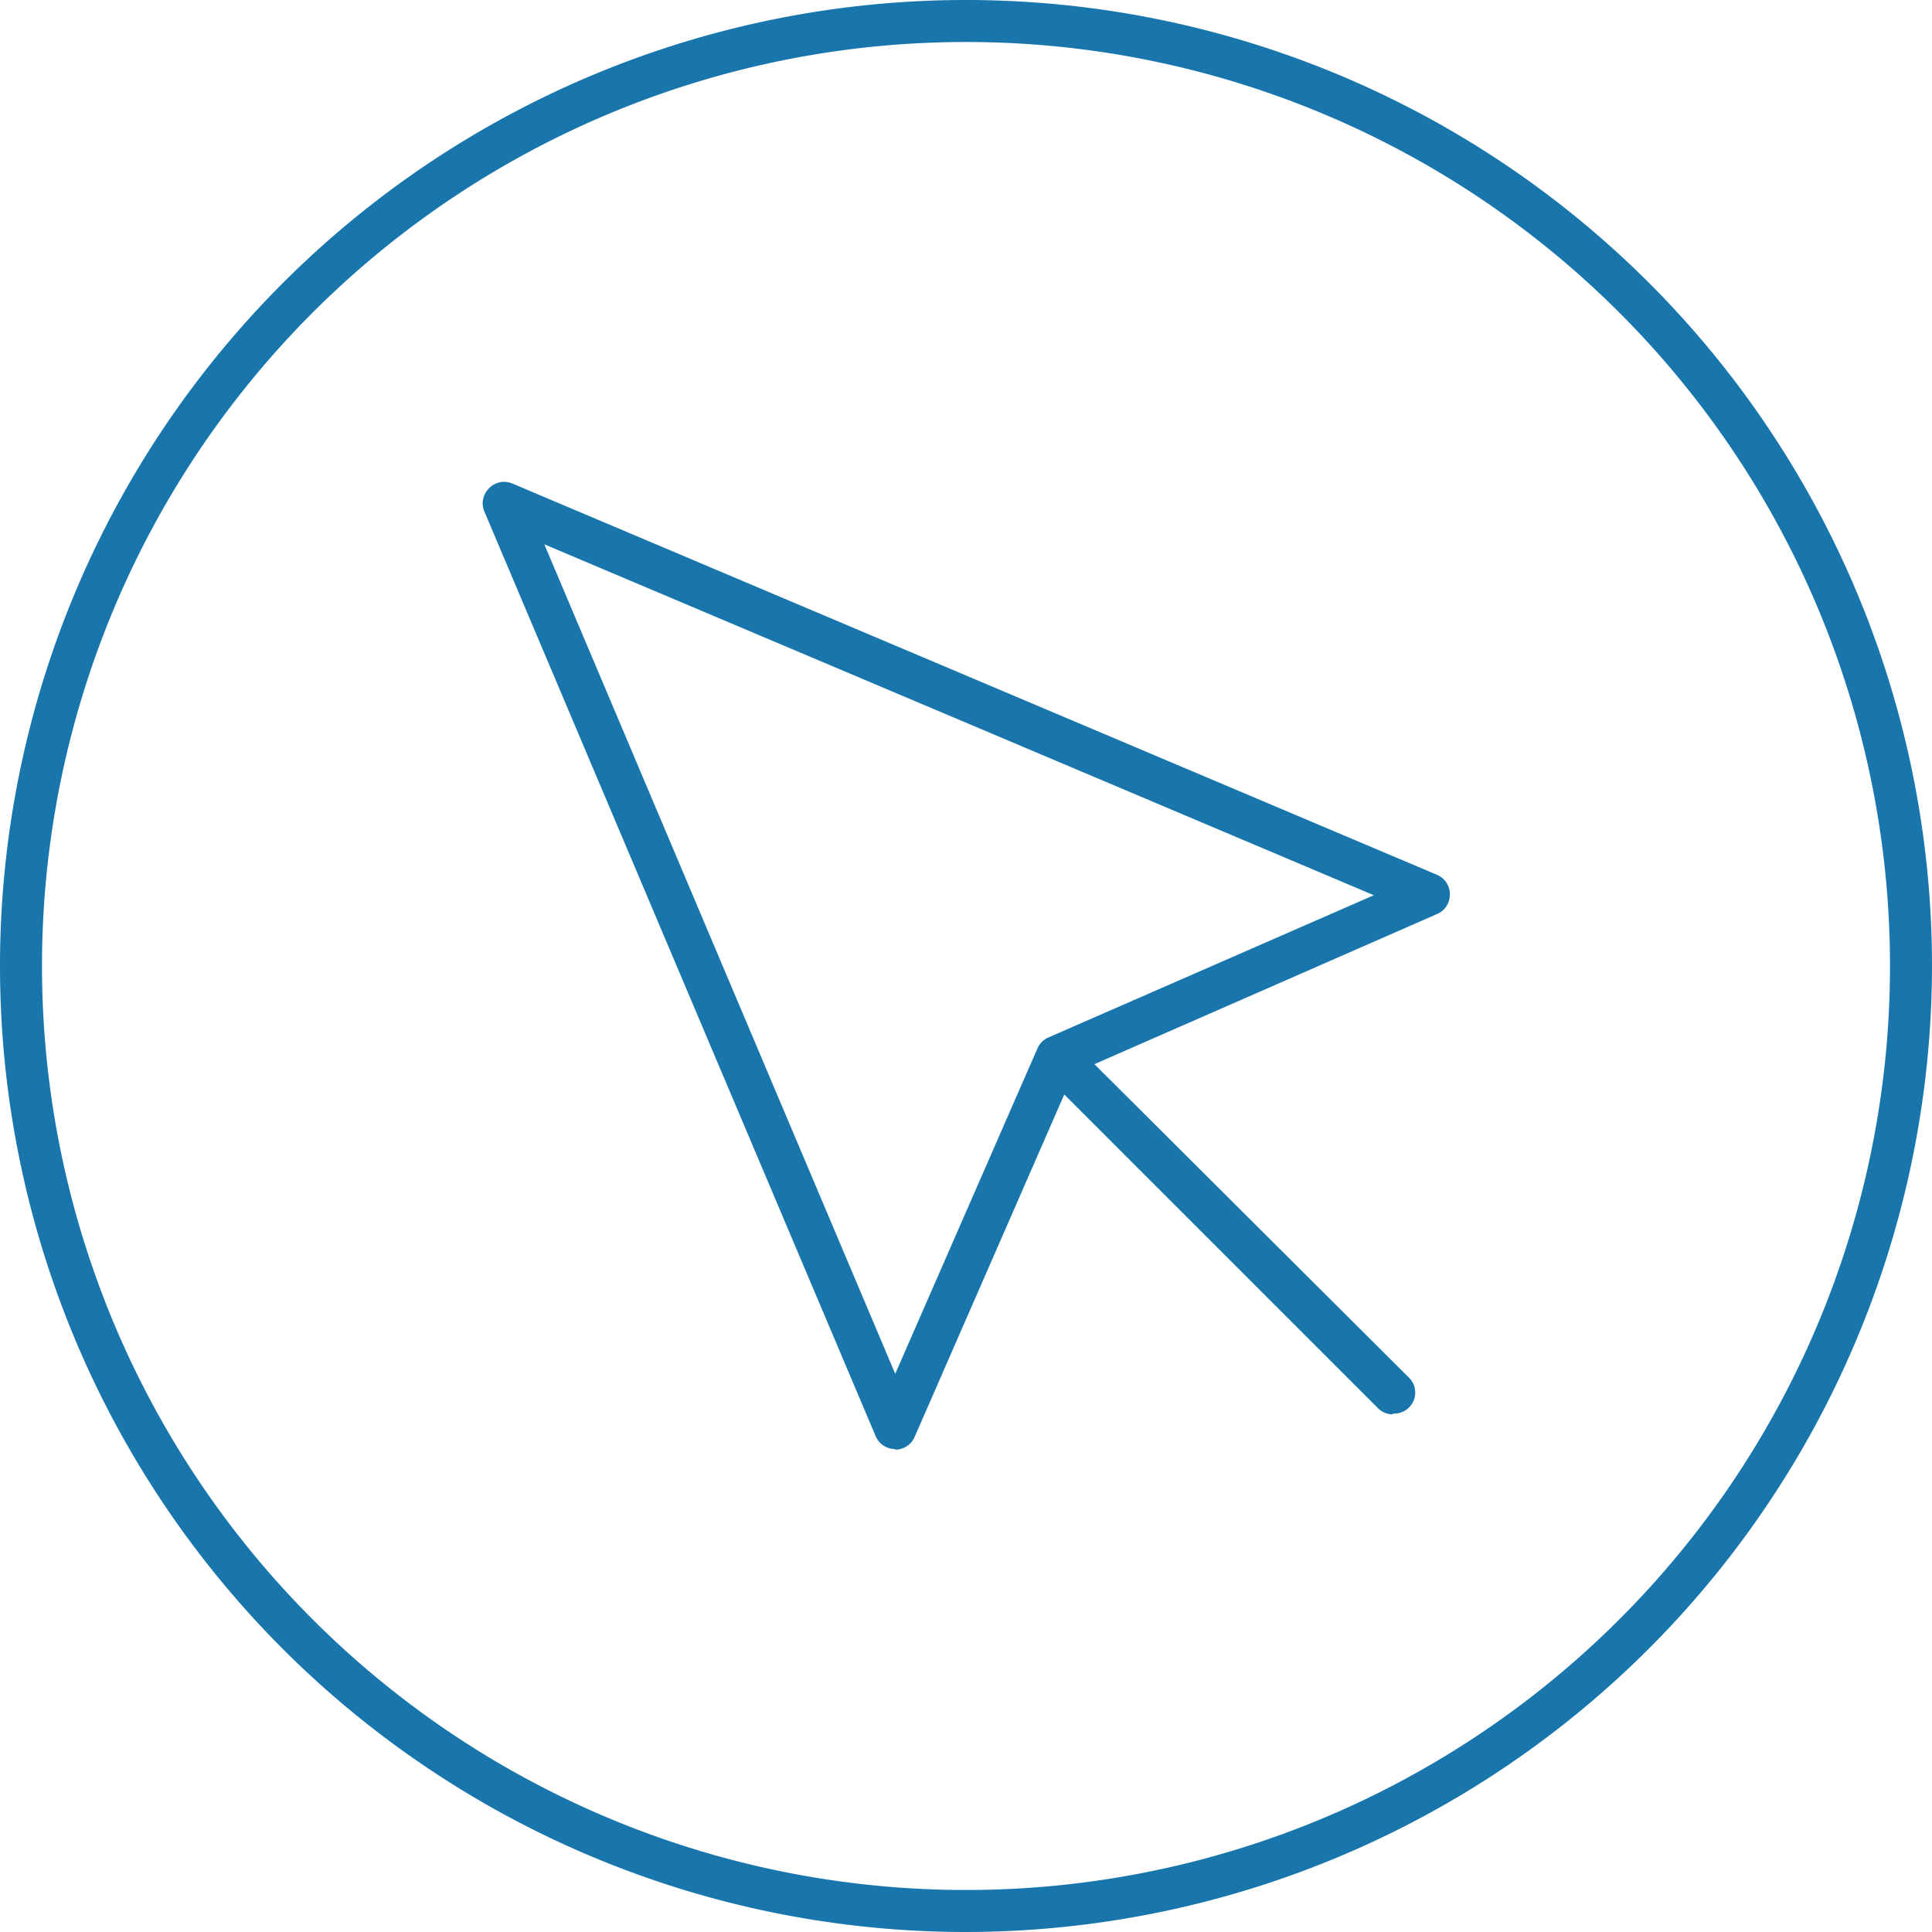
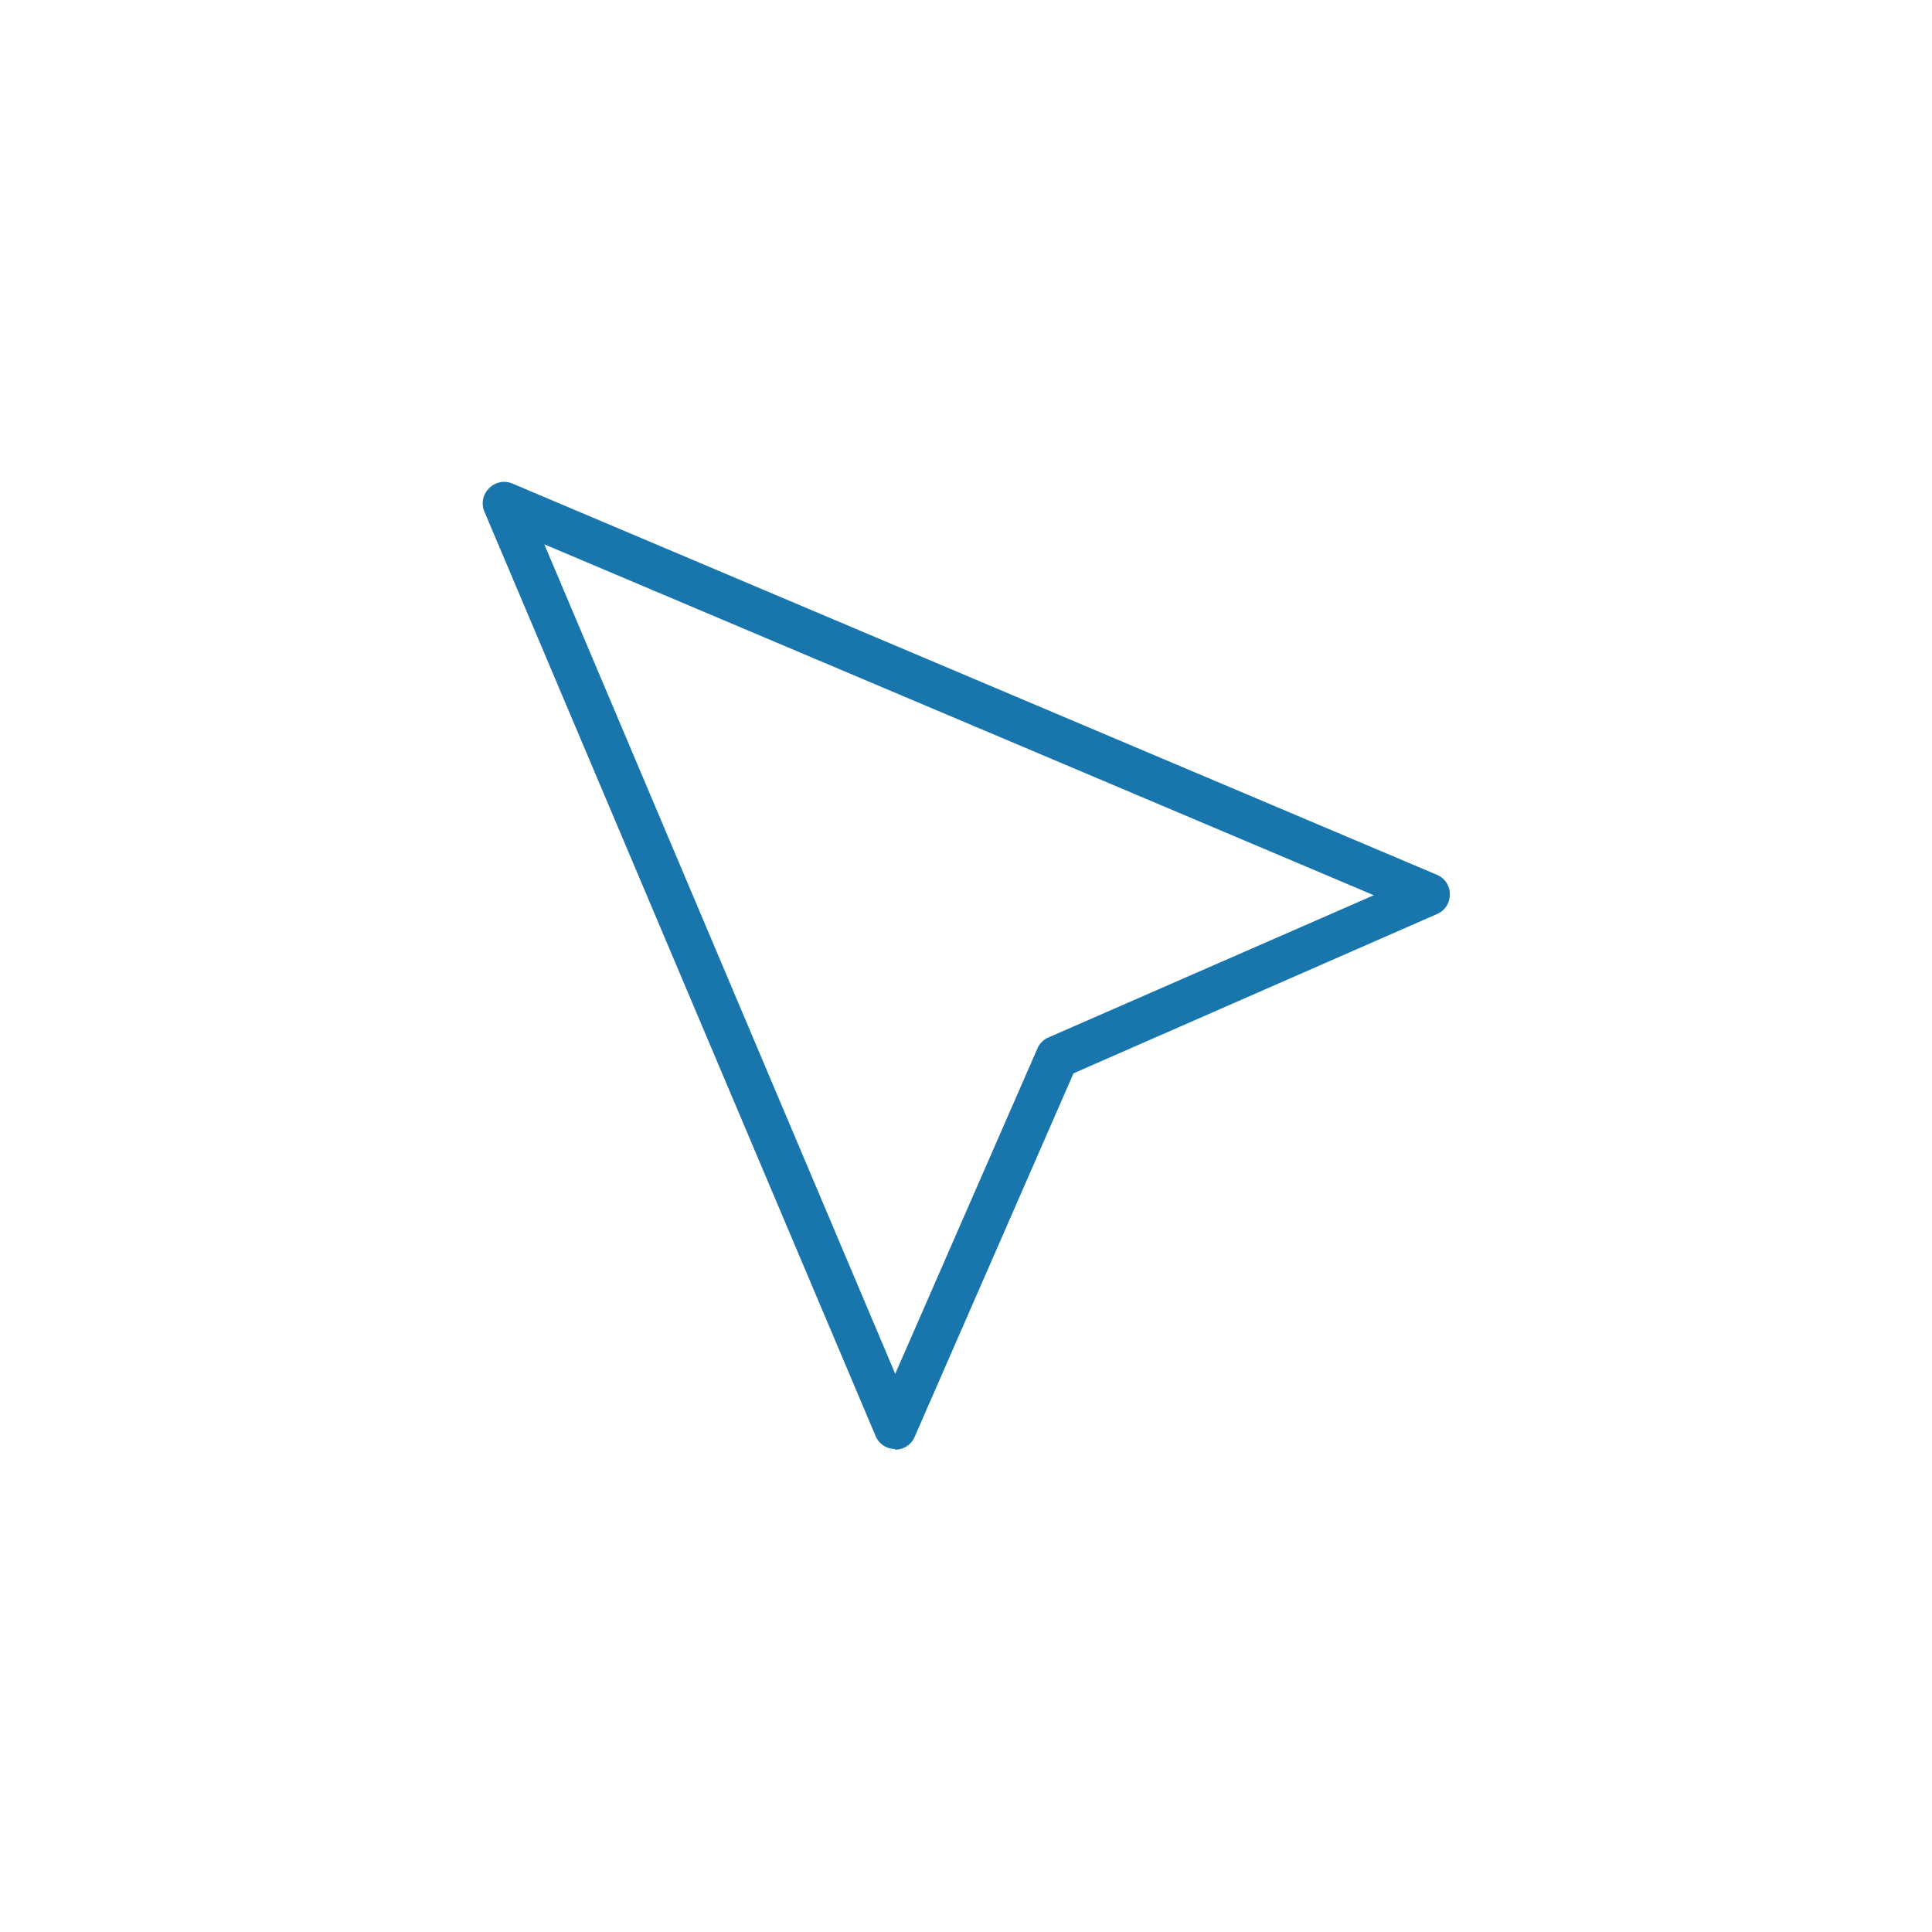
<svg xmlns="http://www.w3.org/2000/svg" viewBox="0 0 92 92">
  <defs>
    <style>.cls-1{fill:#1876ac;}</style>
  </defs>
  <title>Asset 9</title>
  <g id="Layer_2" data-name="Layer 2">
    <g id="Layer_1-2" data-name="Layer 1">
-       <path class="cls-1" d="M46,92A46,46,0,1,1,92,46,46.05,46.05,0,0,1,46,92ZM46,2A44,44,0,1,0,90,46,44,44,0,0,0,46,2Z" />
-       <path class="cls-1" d="M66.33,67.35a1,1,0,0,1-.72-.3l-15-15a1,1,0,0,1,1.44-1.44l15,14.95a1,1,0,0,1-.73,1.75Z" />
      <path class="cls-1" d="M42.62,69h0a1,1,0,0,1-.93-.63l-18.62-44a1,1,0,0,1,.22-1.12,1,1,0,0,1,1.12-.22l44,18.62a1,1,0,0,1,.63.94,1,1,0,0,1-.62.94L51.12,51.11l-7.56,17.3a1,1,0,0,1-.94.62ZM25.92,25.92l16.71,39.5L49.4,49.93a1,1,0,0,1,.53-.53l15.49-6.77L25.92,25.92Z" />
    </g>
  </g>
</svg>